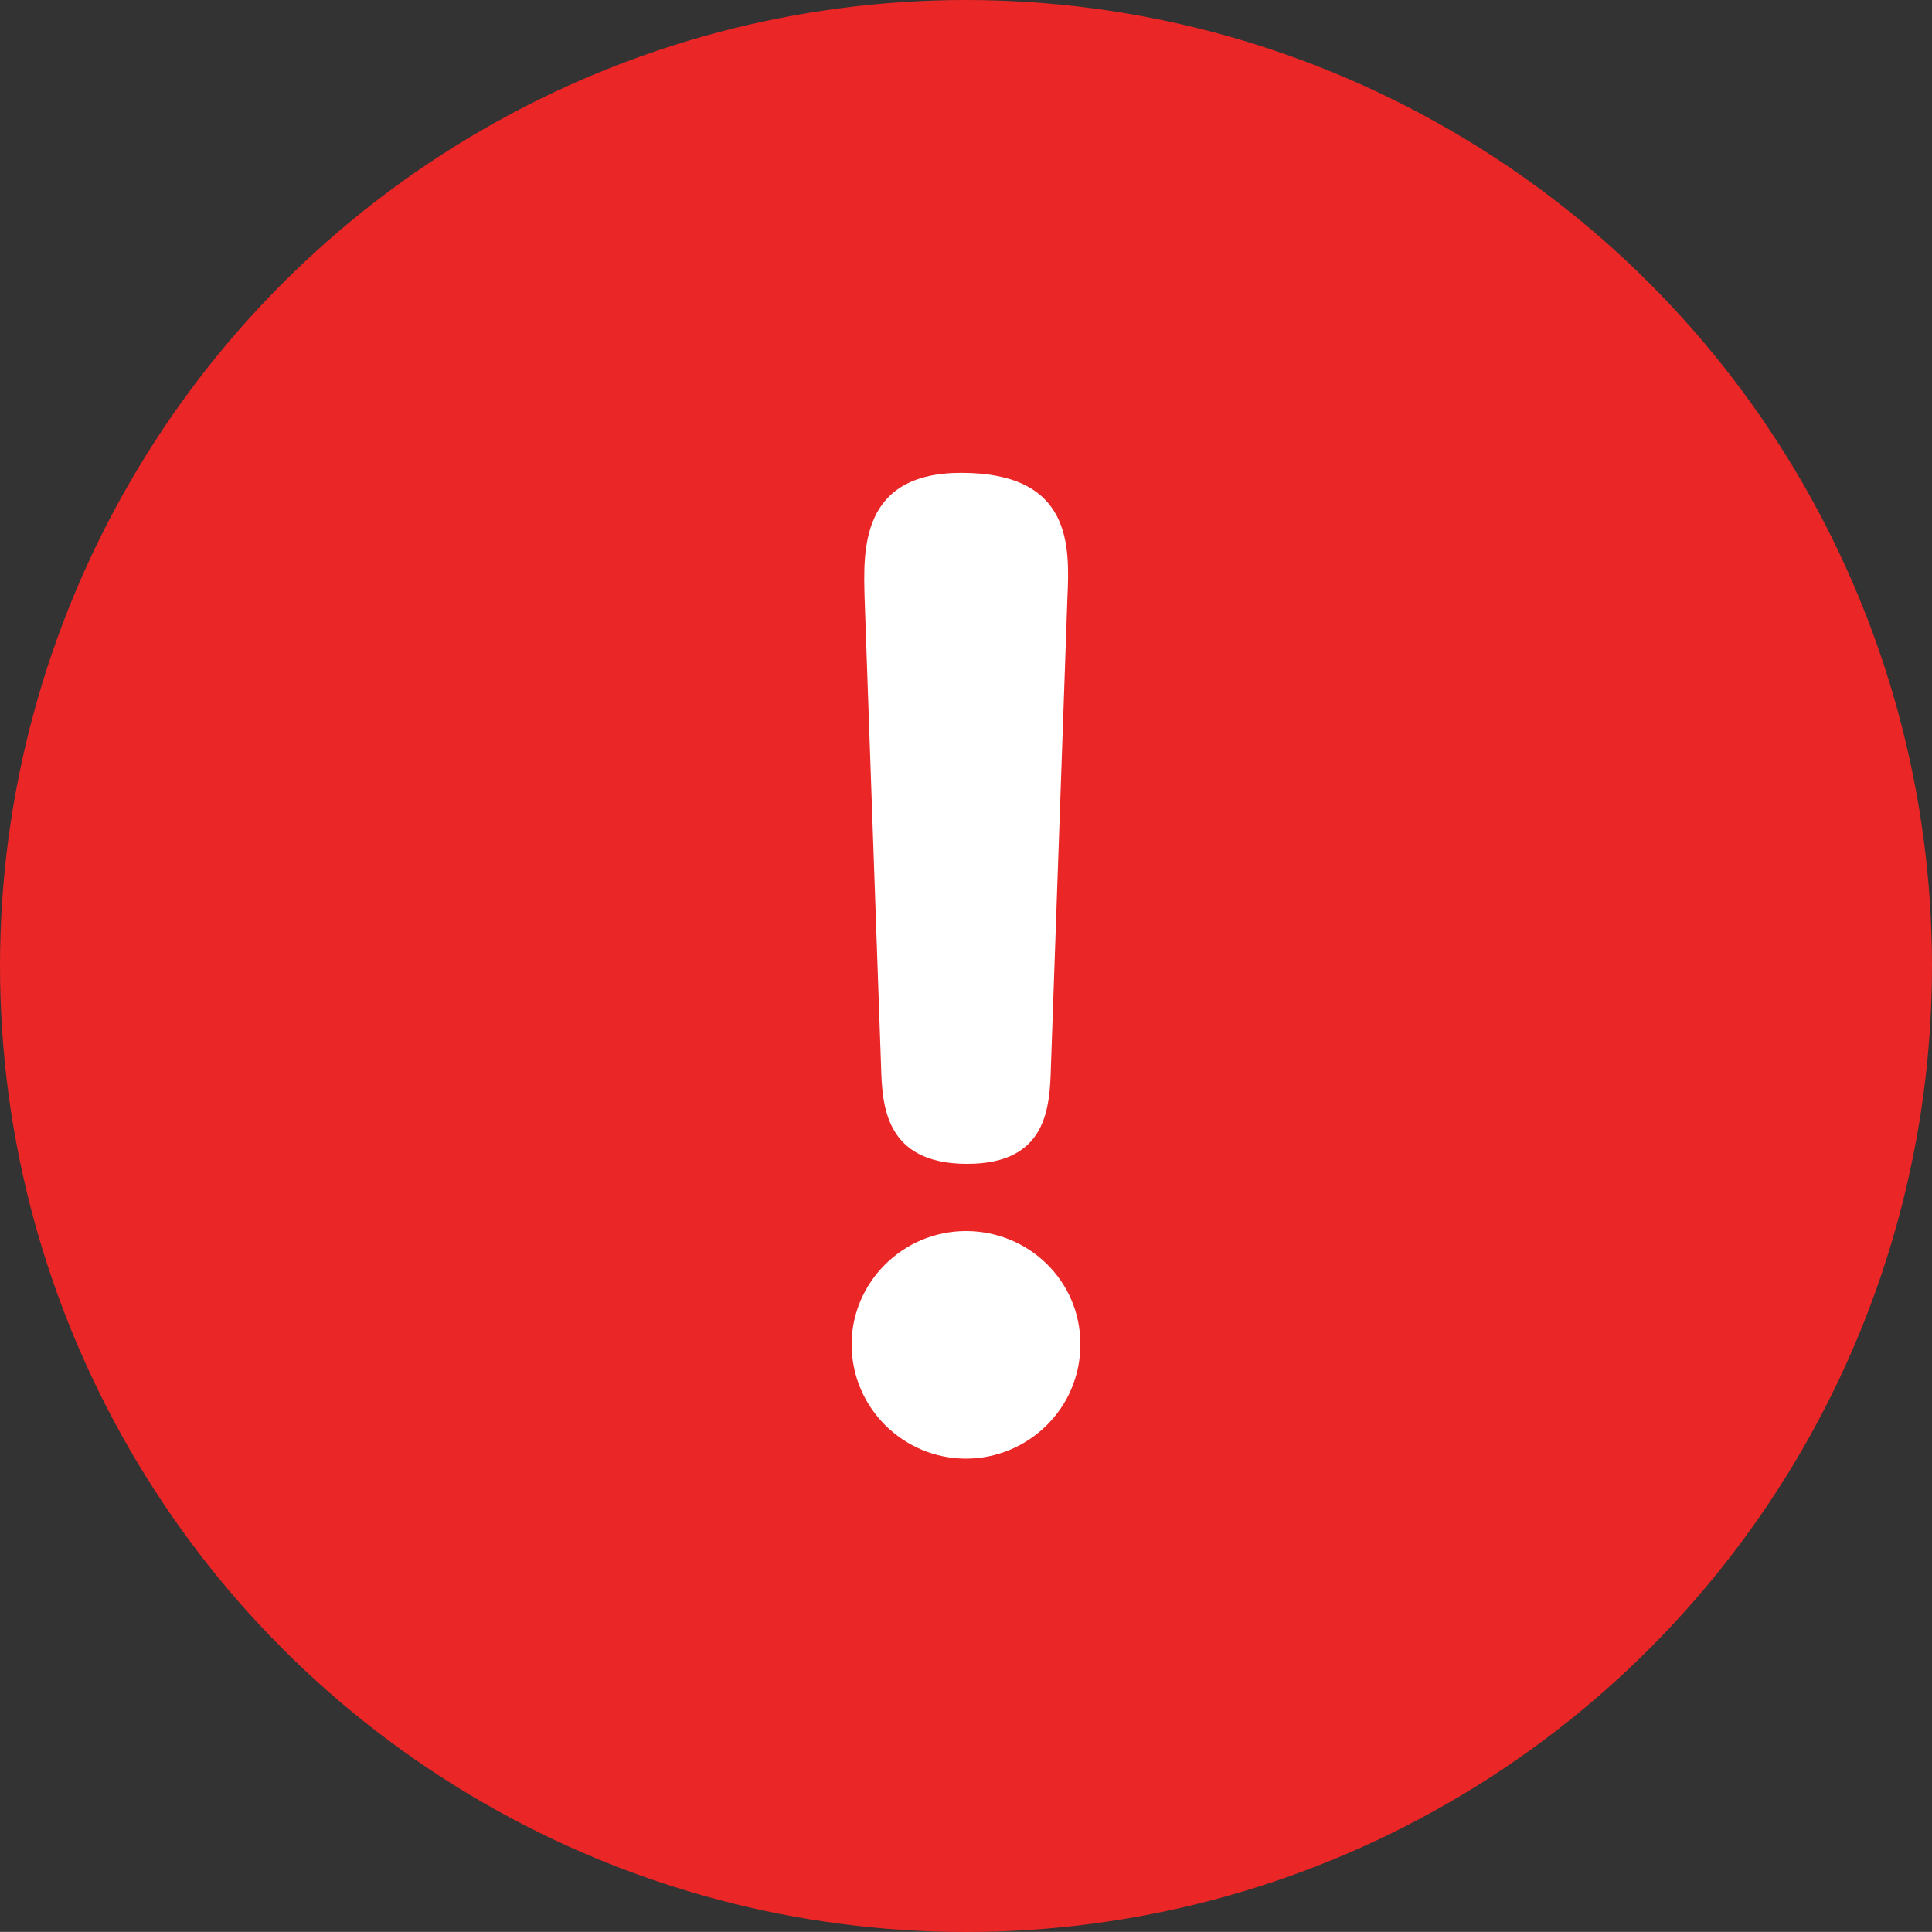
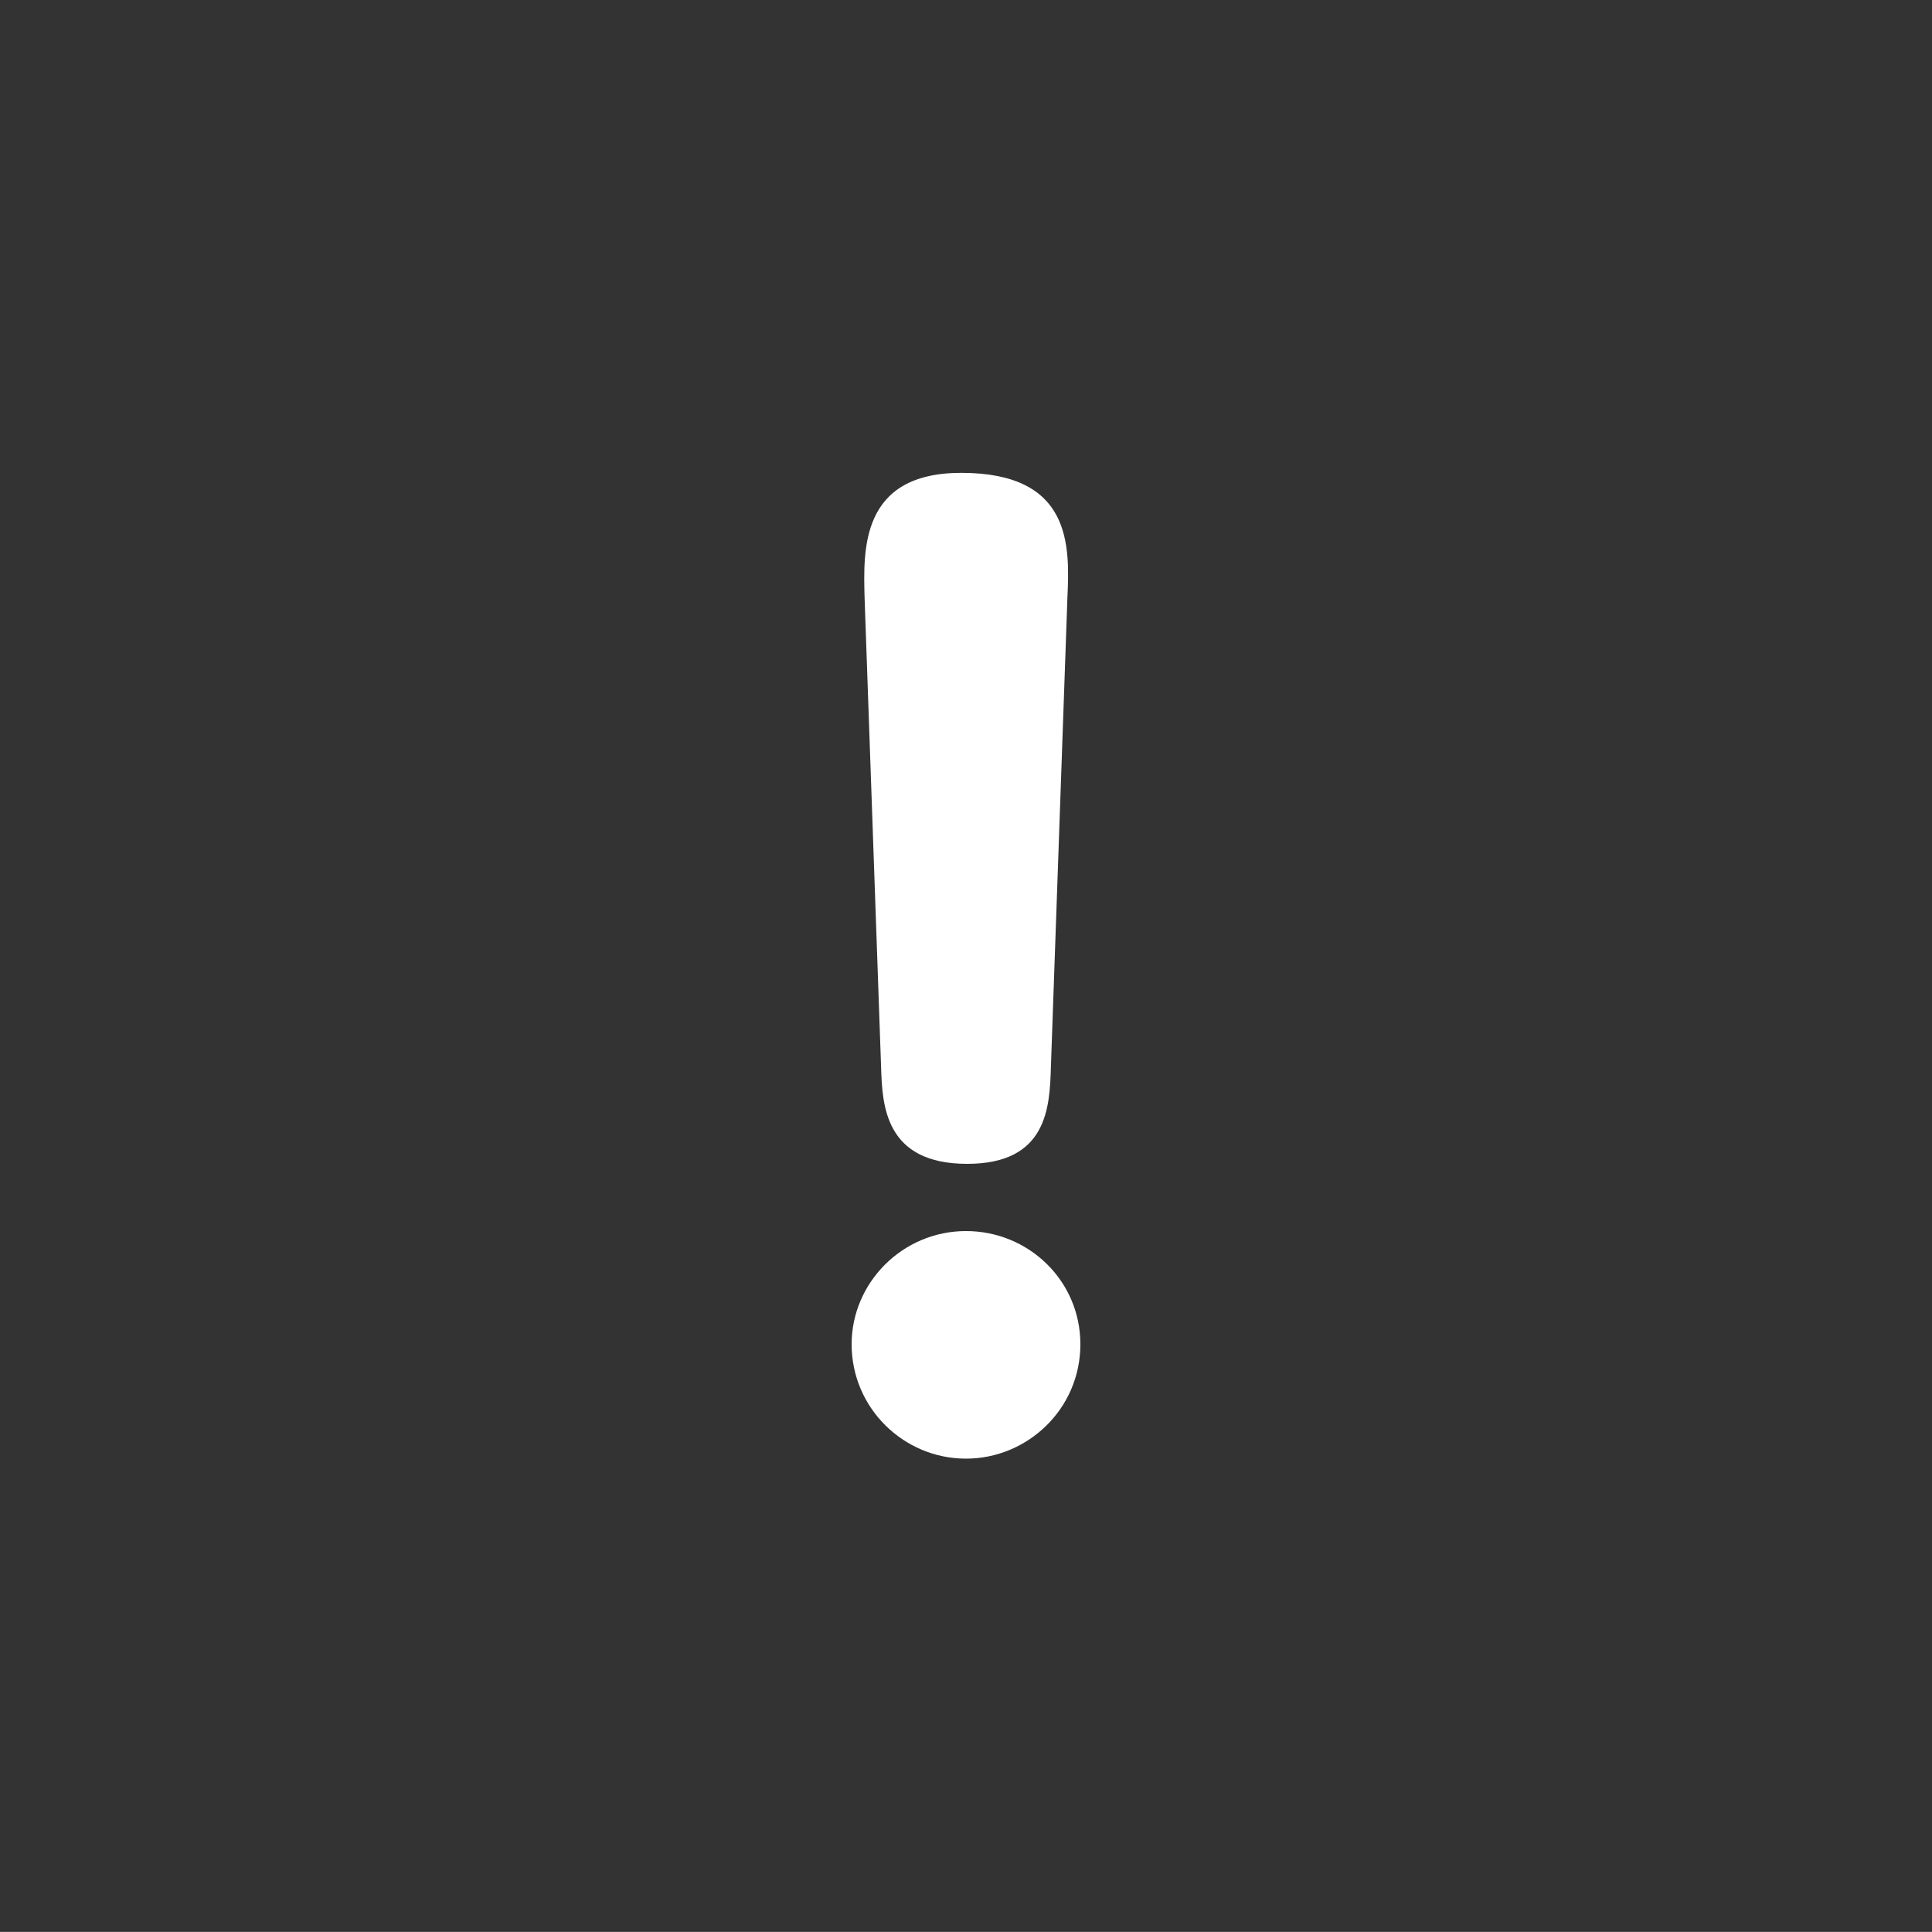
<svg xmlns="http://www.w3.org/2000/svg" version="1.1" id="〇びっくり.svg_1_" x="0px" y="0px" viewBox="0 0 22.938 22.937" style="enable-background:new 0 0 22.938 22.937;" xml:space="preserve">
  <rect x="0" y="0" width="22.938" height="22.937" fill="#333333" stroke="none" />
  <style type="text/css">
	.st0{fill-rule:evenodd;clip-rule:evenodd;fill:#EB2626;}
	.st1{fill-rule:evenodd;clip-rule:evenodd;fill:#FFFFFF;}
</style>
  <g id="楕円形_1127">
    <g>
-       <circle class="st0" cx="11.469" cy="11.469" r="11.469" />
-     </g>
+       </g>
  </g>
  <g id="楕円形_1127_1_">
    <g>
      <path class="st1" d="M11.469,14.616c-0.756,0-1.358,0.616-1.358,1.344c0,0.756,0.616,1.358,1.358,1.358    c0.728,0,1.358-0.588,1.358-1.358C12.827,15.204,12.211,14.616,11.469,14.616z M10.461,12.67c0.014,0.448,0.042,1.148,1.022,1.148    c0.952,0,0.98-0.672,0.994-1.148l0.196-5.572c0.028-0.616,0.056-1.484-1.26-1.484c-1.204,0-1.162,0.924-1.148,1.484L10.461,12.67z    " />
    </g>
  </g>
</svg>